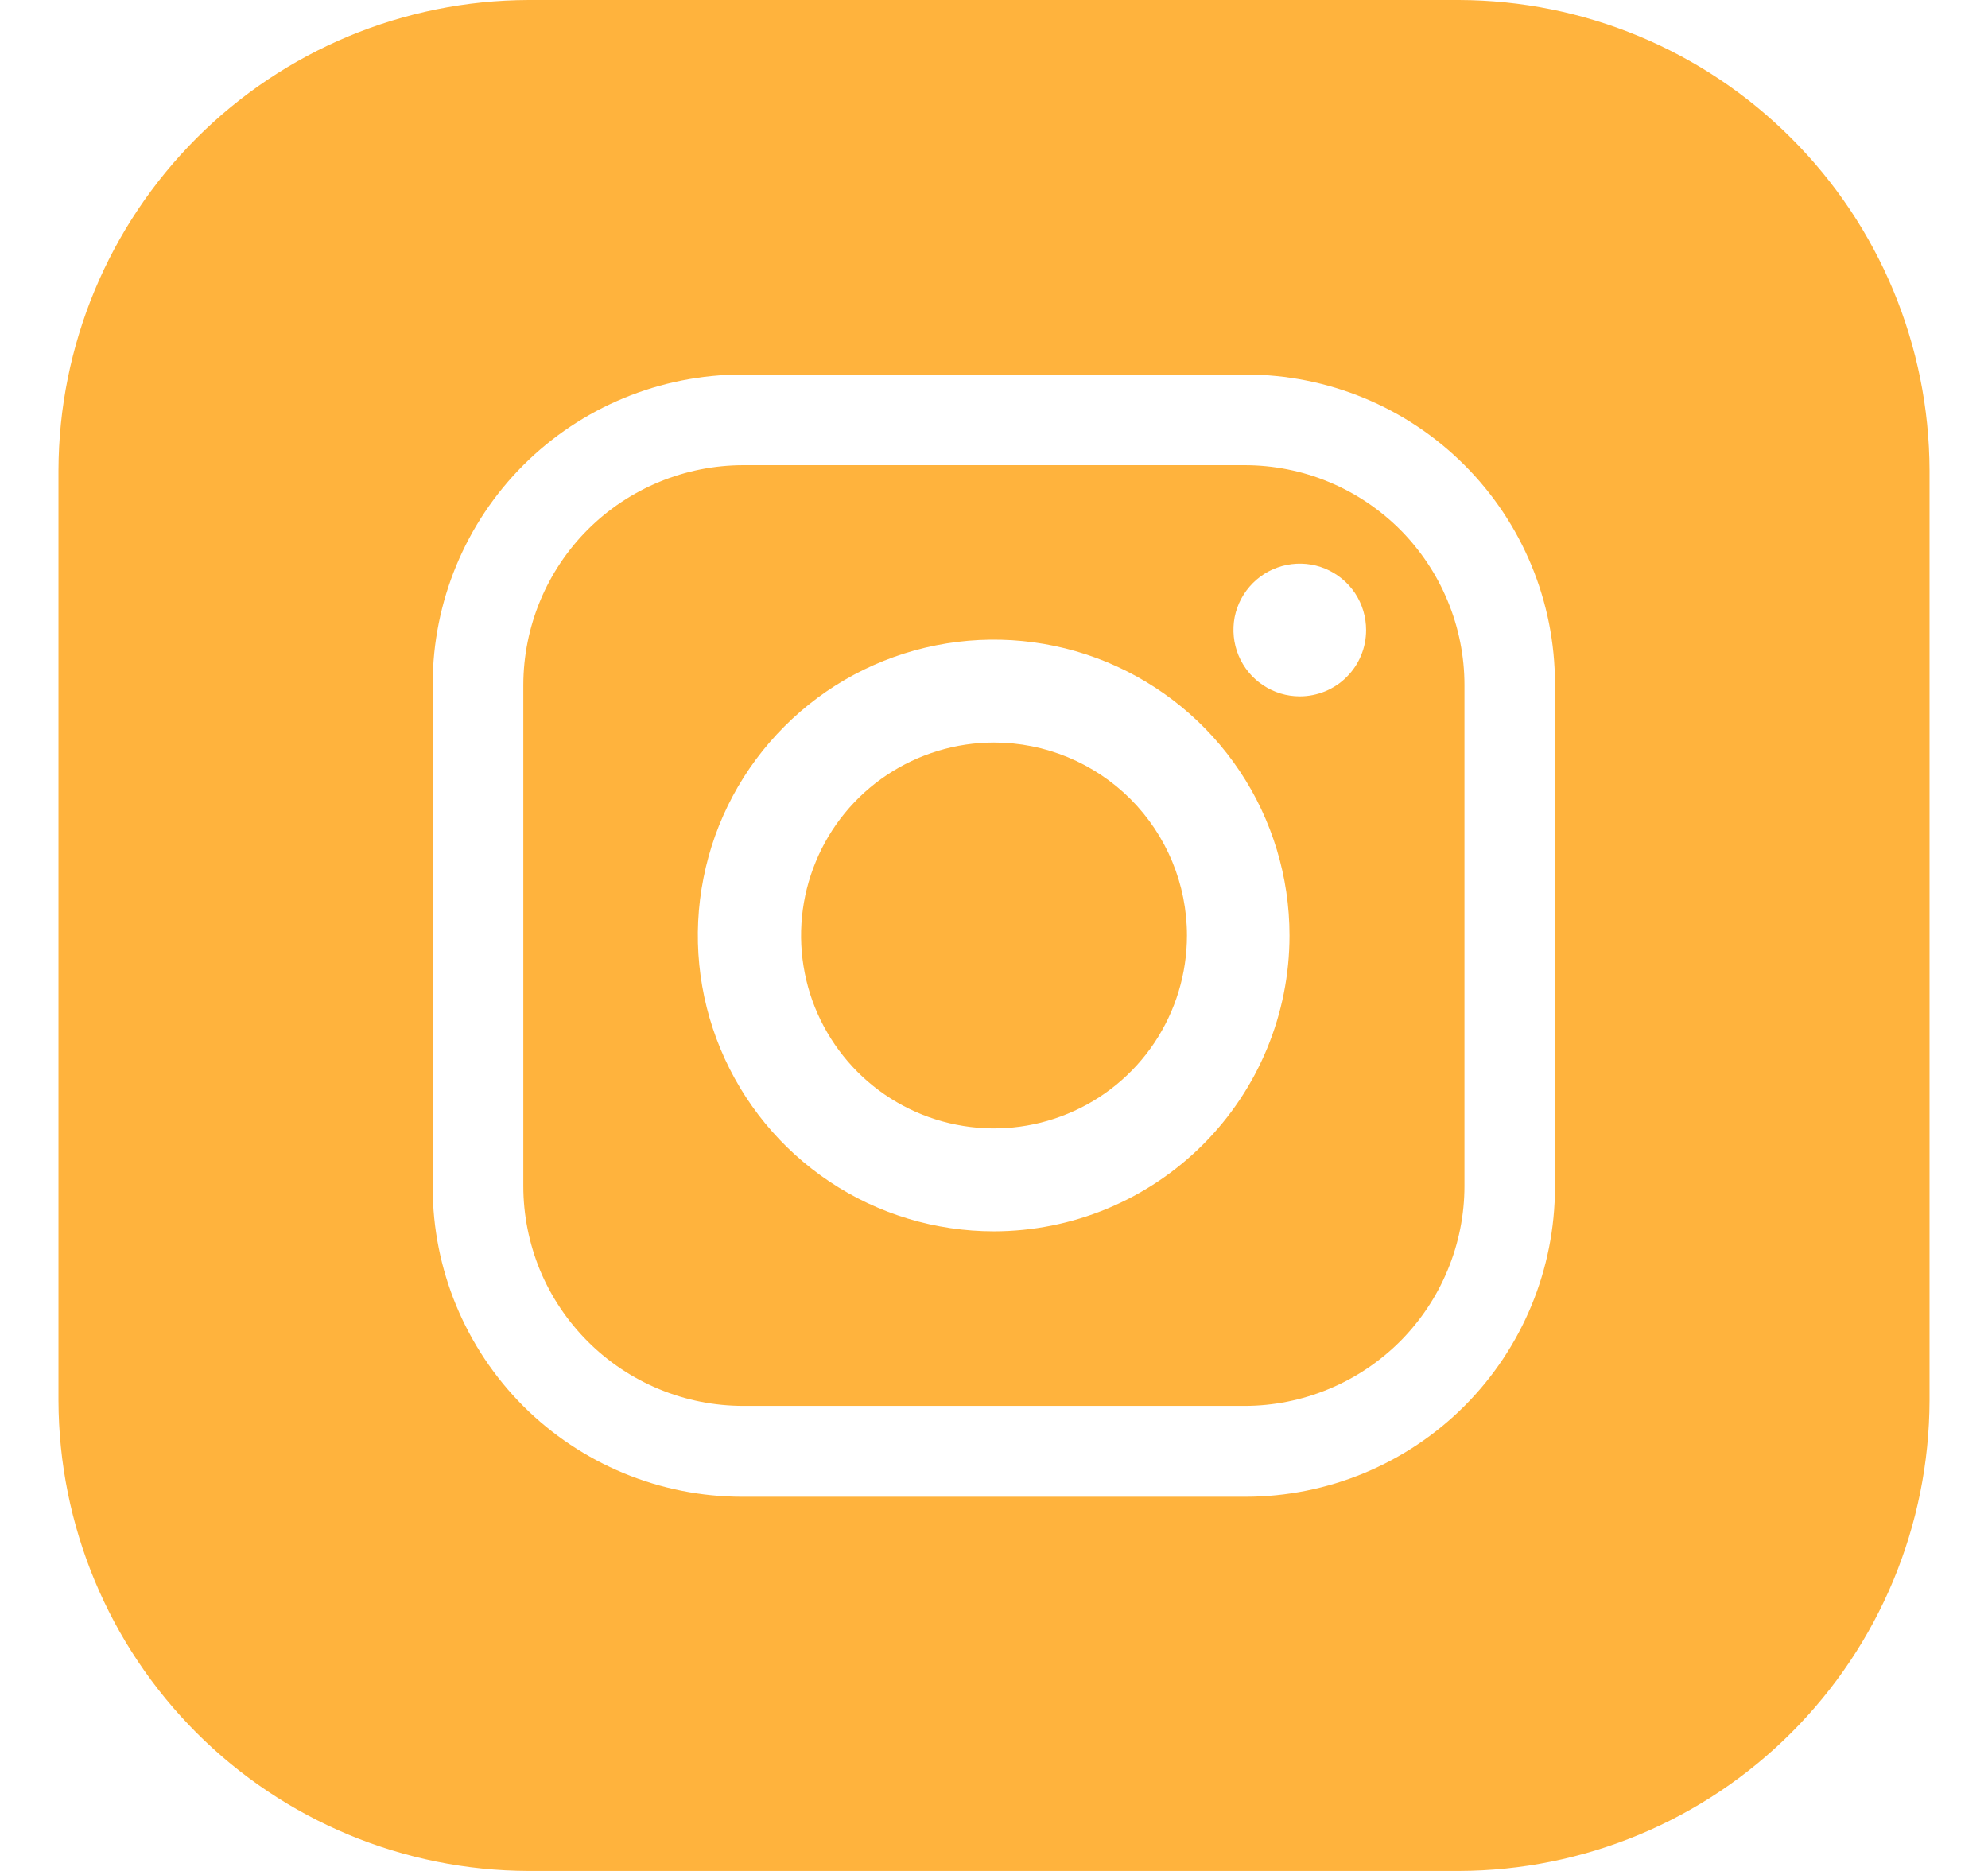
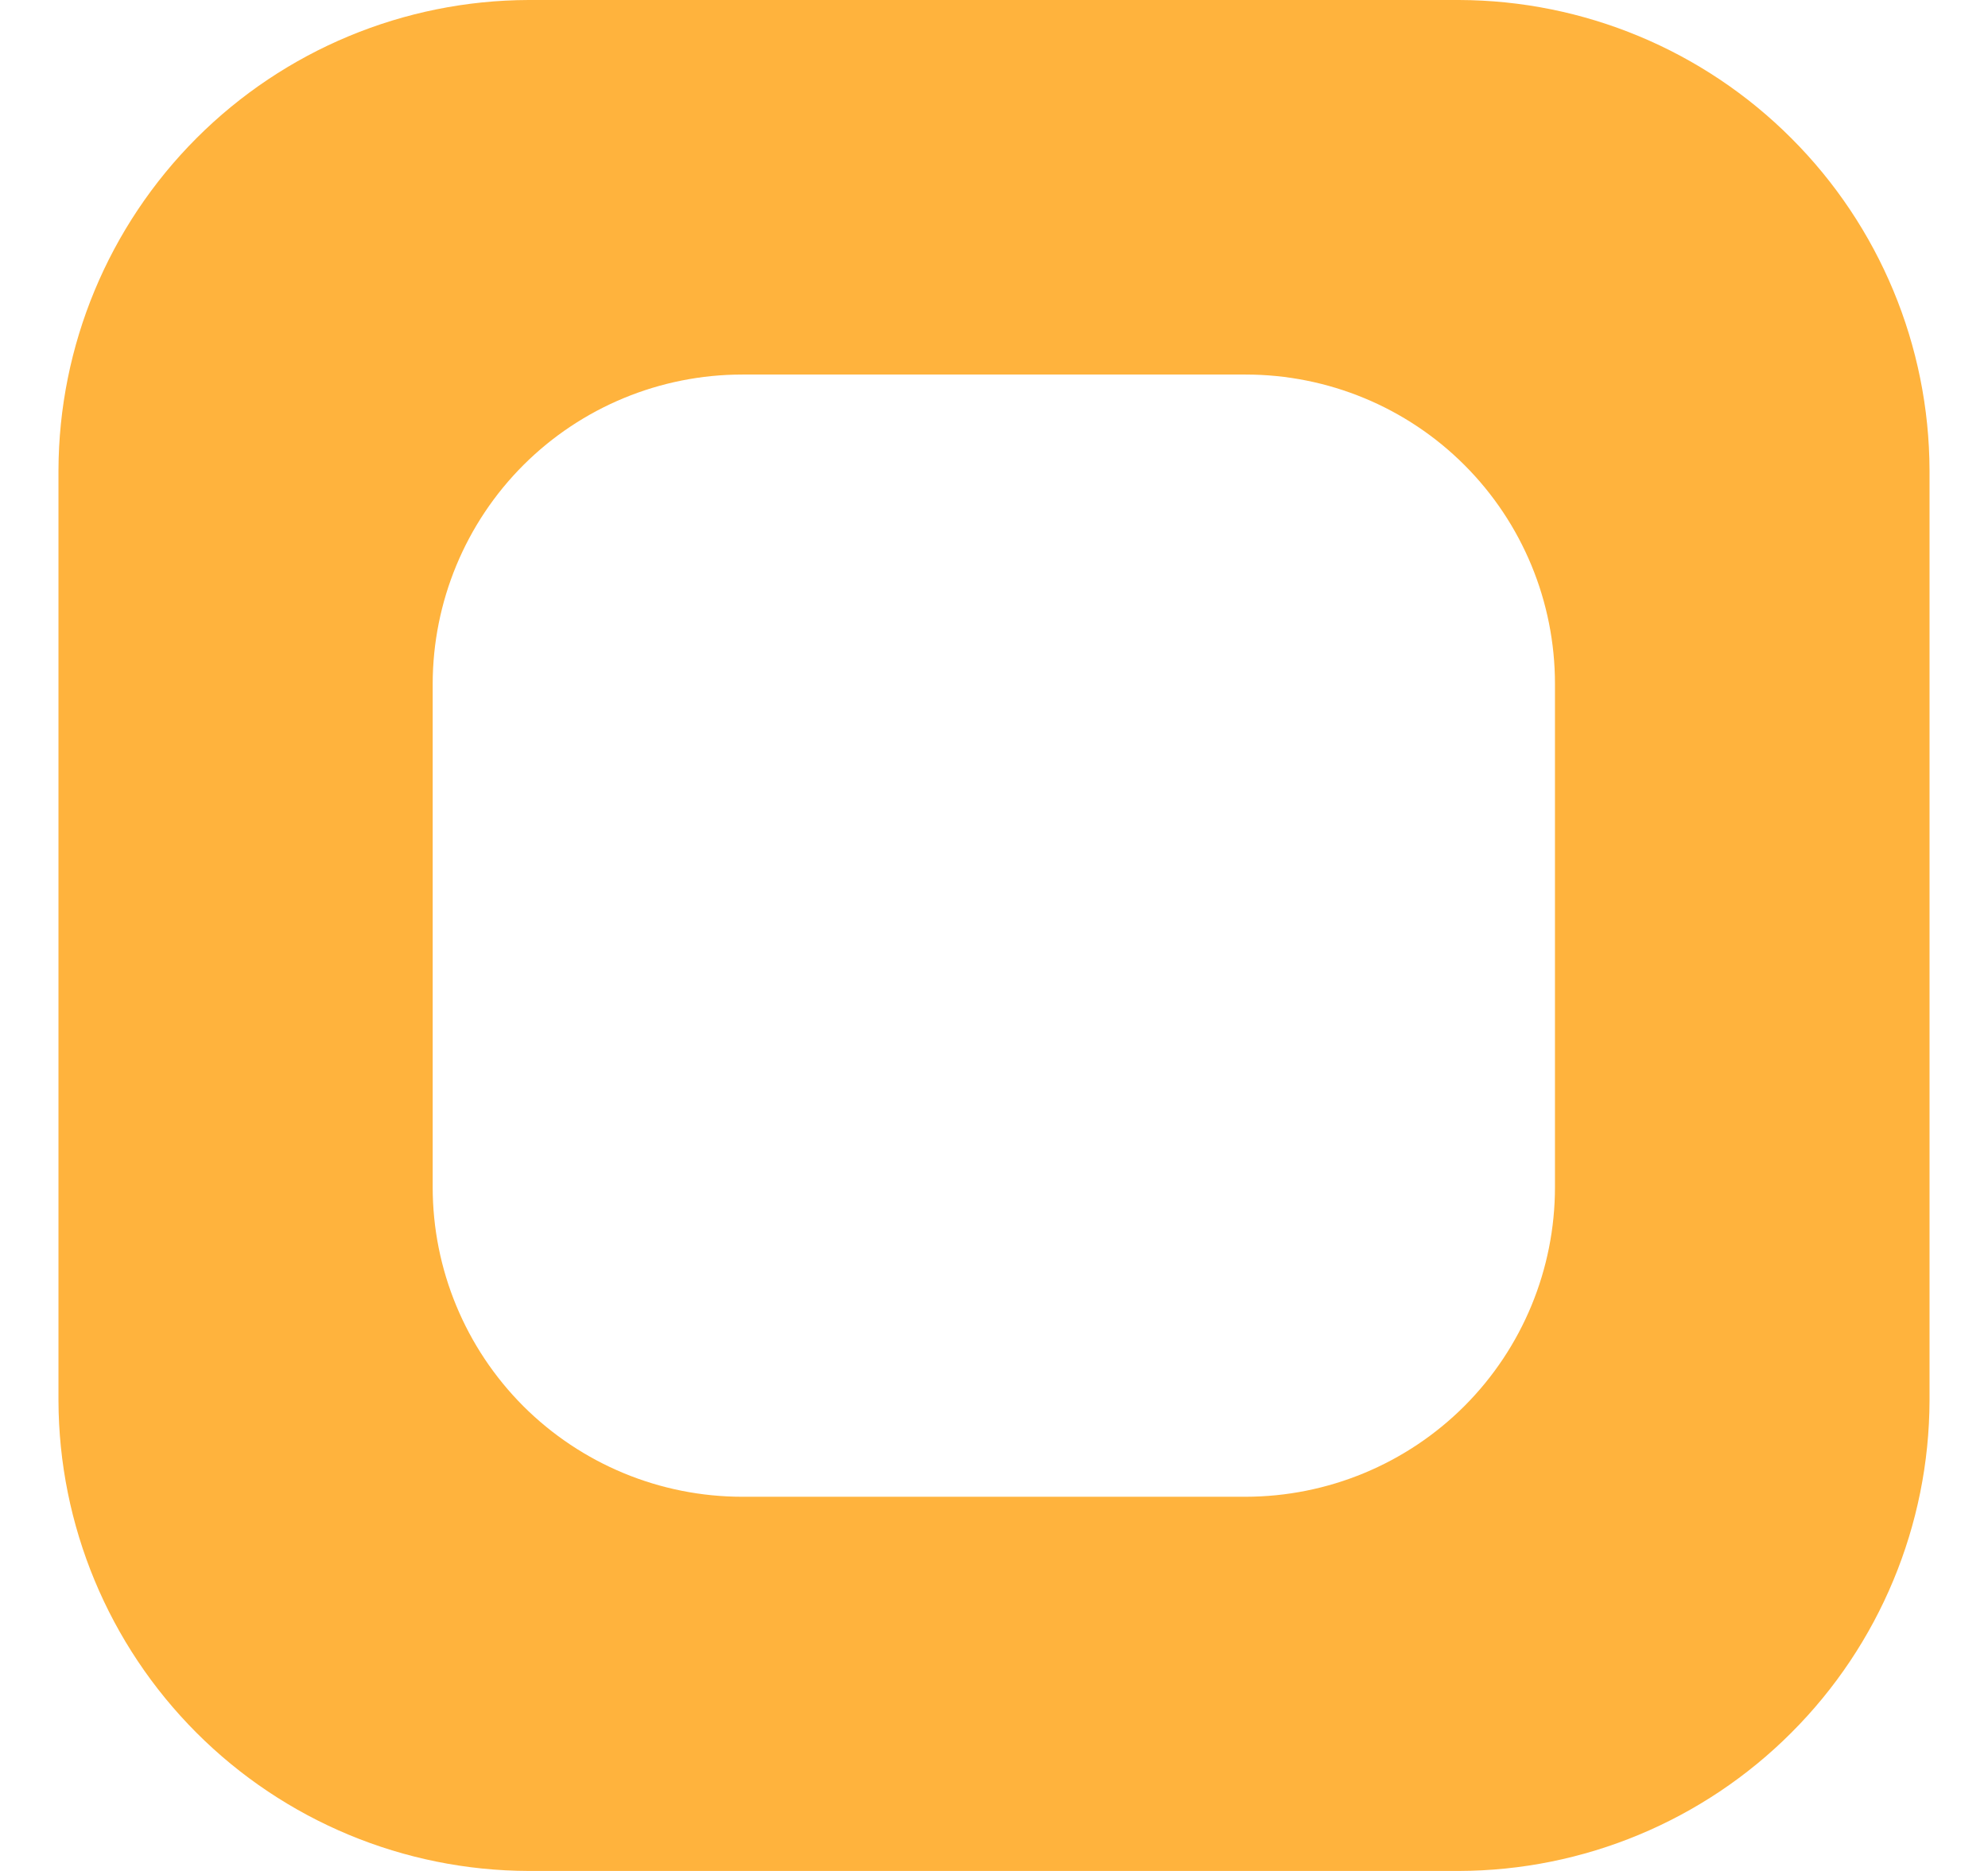
<svg xmlns="http://www.w3.org/2000/svg" width="17" height="16" viewBox="0 0 17 16" fill="none">
  <g clip-path="url(#clip0_1_174)">
-     <path d="M10.643 3.978H6.358C5.859 3.978 5.38 4.176 5.027 4.528C4.674 4.881 4.476 5.359 4.475 5.858V10.143C4.475 10.39 4.524 10.634 4.618 10.863C4.713 11.091 4.852 11.298 5.027 11.473C5.201 11.647 5.409 11.786 5.637 11.88C5.866 11.975 6.11 12.023 6.358 12.023H10.643C10.889 12.023 11.134 11.974 11.362 11.879C11.59 11.785 11.797 11.646 11.972 11.472C12.146 11.297 12.285 11.09 12.379 10.862C12.474 10.634 12.523 10.389 12.523 10.143V5.858C12.523 5.611 12.474 5.366 12.379 5.138C12.285 4.91 12.146 4.703 11.972 4.528C11.797 4.354 11.59 4.215 11.362 4.121C11.134 4.026 10.889 3.978 10.643 3.978V3.978ZM8.5 10.53C8 10.53 7.51 10.383 7.094 10.105C6.677 9.827 6.353 9.432 6.161 8.97C5.969 8.508 5.918 7.999 6.016 7.508C6.113 7.017 6.354 6.566 6.708 6.212C7.061 5.858 7.512 5.617 8.003 5.519C8.494 5.421 9.003 5.471 9.465 5.662C9.928 5.854 10.323 6.178 10.601 6.594C10.879 7.01 11.027 7.5 11.027 8C11.027 8.671 10.761 9.314 10.287 9.788C9.813 10.262 9.171 10.529 8.5 10.53V10.53ZM11.115 5.955C11.003 5.955 10.893 5.922 10.8 5.859C10.706 5.797 10.634 5.708 10.591 5.605C10.548 5.501 10.537 5.387 10.558 5.277C10.58 5.167 10.634 5.066 10.714 4.986C10.793 4.907 10.894 4.853 11.004 4.831C11.114 4.809 11.229 4.82 11.332 4.863C11.436 4.906 11.524 4.979 11.587 5.072C11.649 5.166 11.682 5.275 11.682 5.388C11.682 5.462 11.668 5.536 11.639 5.605C11.611 5.674 11.569 5.736 11.516 5.789C11.464 5.842 11.401 5.883 11.332 5.912C11.263 5.94 11.19 5.955 11.115 5.955V5.955ZM8.5 6.35C8.174 6.35 7.855 6.447 7.583 6.628C7.312 6.809 7.1 7.067 6.976 7.369C6.851 7.67 6.818 8.002 6.882 8.322C6.945 8.642 7.103 8.936 7.333 9.167C7.564 9.398 7.858 9.555 8.178 9.618C8.498 9.682 8.83 9.649 9.131 9.524C9.433 9.4 9.691 9.188 9.872 8.917C10.053 8.645 10.15 8.326 10.15 8C10.15 7.562 9.976 7.143 9.667 6.833C9.357 6.524 8.938 6.35 8.5 6.35Z" fill="#FFB33D" />
    <path d="M12.477 0H4.52C3.454 0.003 2.433 0.428 1.68 1.182C0.927 1.936 0.503 2.957 0.5 4.022L0.5 11.977C0.503 13.043 0.927 14.064 1.68 14.818C2.433 15.572 3.454 15.997 4.52 16H12.477C13.543 15.997 14.565 15.572 15.318 14.818C16.072 14.065 16.497 13.043 16.5 11.977V4.022C16.497 2.957 16.072 1.935 15.318 1.182C14.565 0.428 13.543 0.003 12.477 0V0ZM13.297 10.152C13.297 10.854 13.019 11.527 12.523 12.024C12.027 12.52 11.354 12.799 10.652 12.8H6.348C5.645 12.8 4.972 12.521 4.475 12.025C3.979 11.528 3.7 10.855 3.7 10.152V5.848C3.701 5.146 3.98 4.473 4.476 3.977C4.973 3.481 5.646 3.203 6.348 3.203H10.652C11.354 3.203 12.027 3.481 12.523 3.977C13.019 4.473 13.297 5.146 13.297 5.848V10.152Z" fill="#FFB33D" />
  </g>
  <defs>
    <clipPath id="clip0_1_174">
      <rect width="16" height="16" fill="white" transform="translate(0.5)" />
    </clipPath>
  </defs>
</svg>